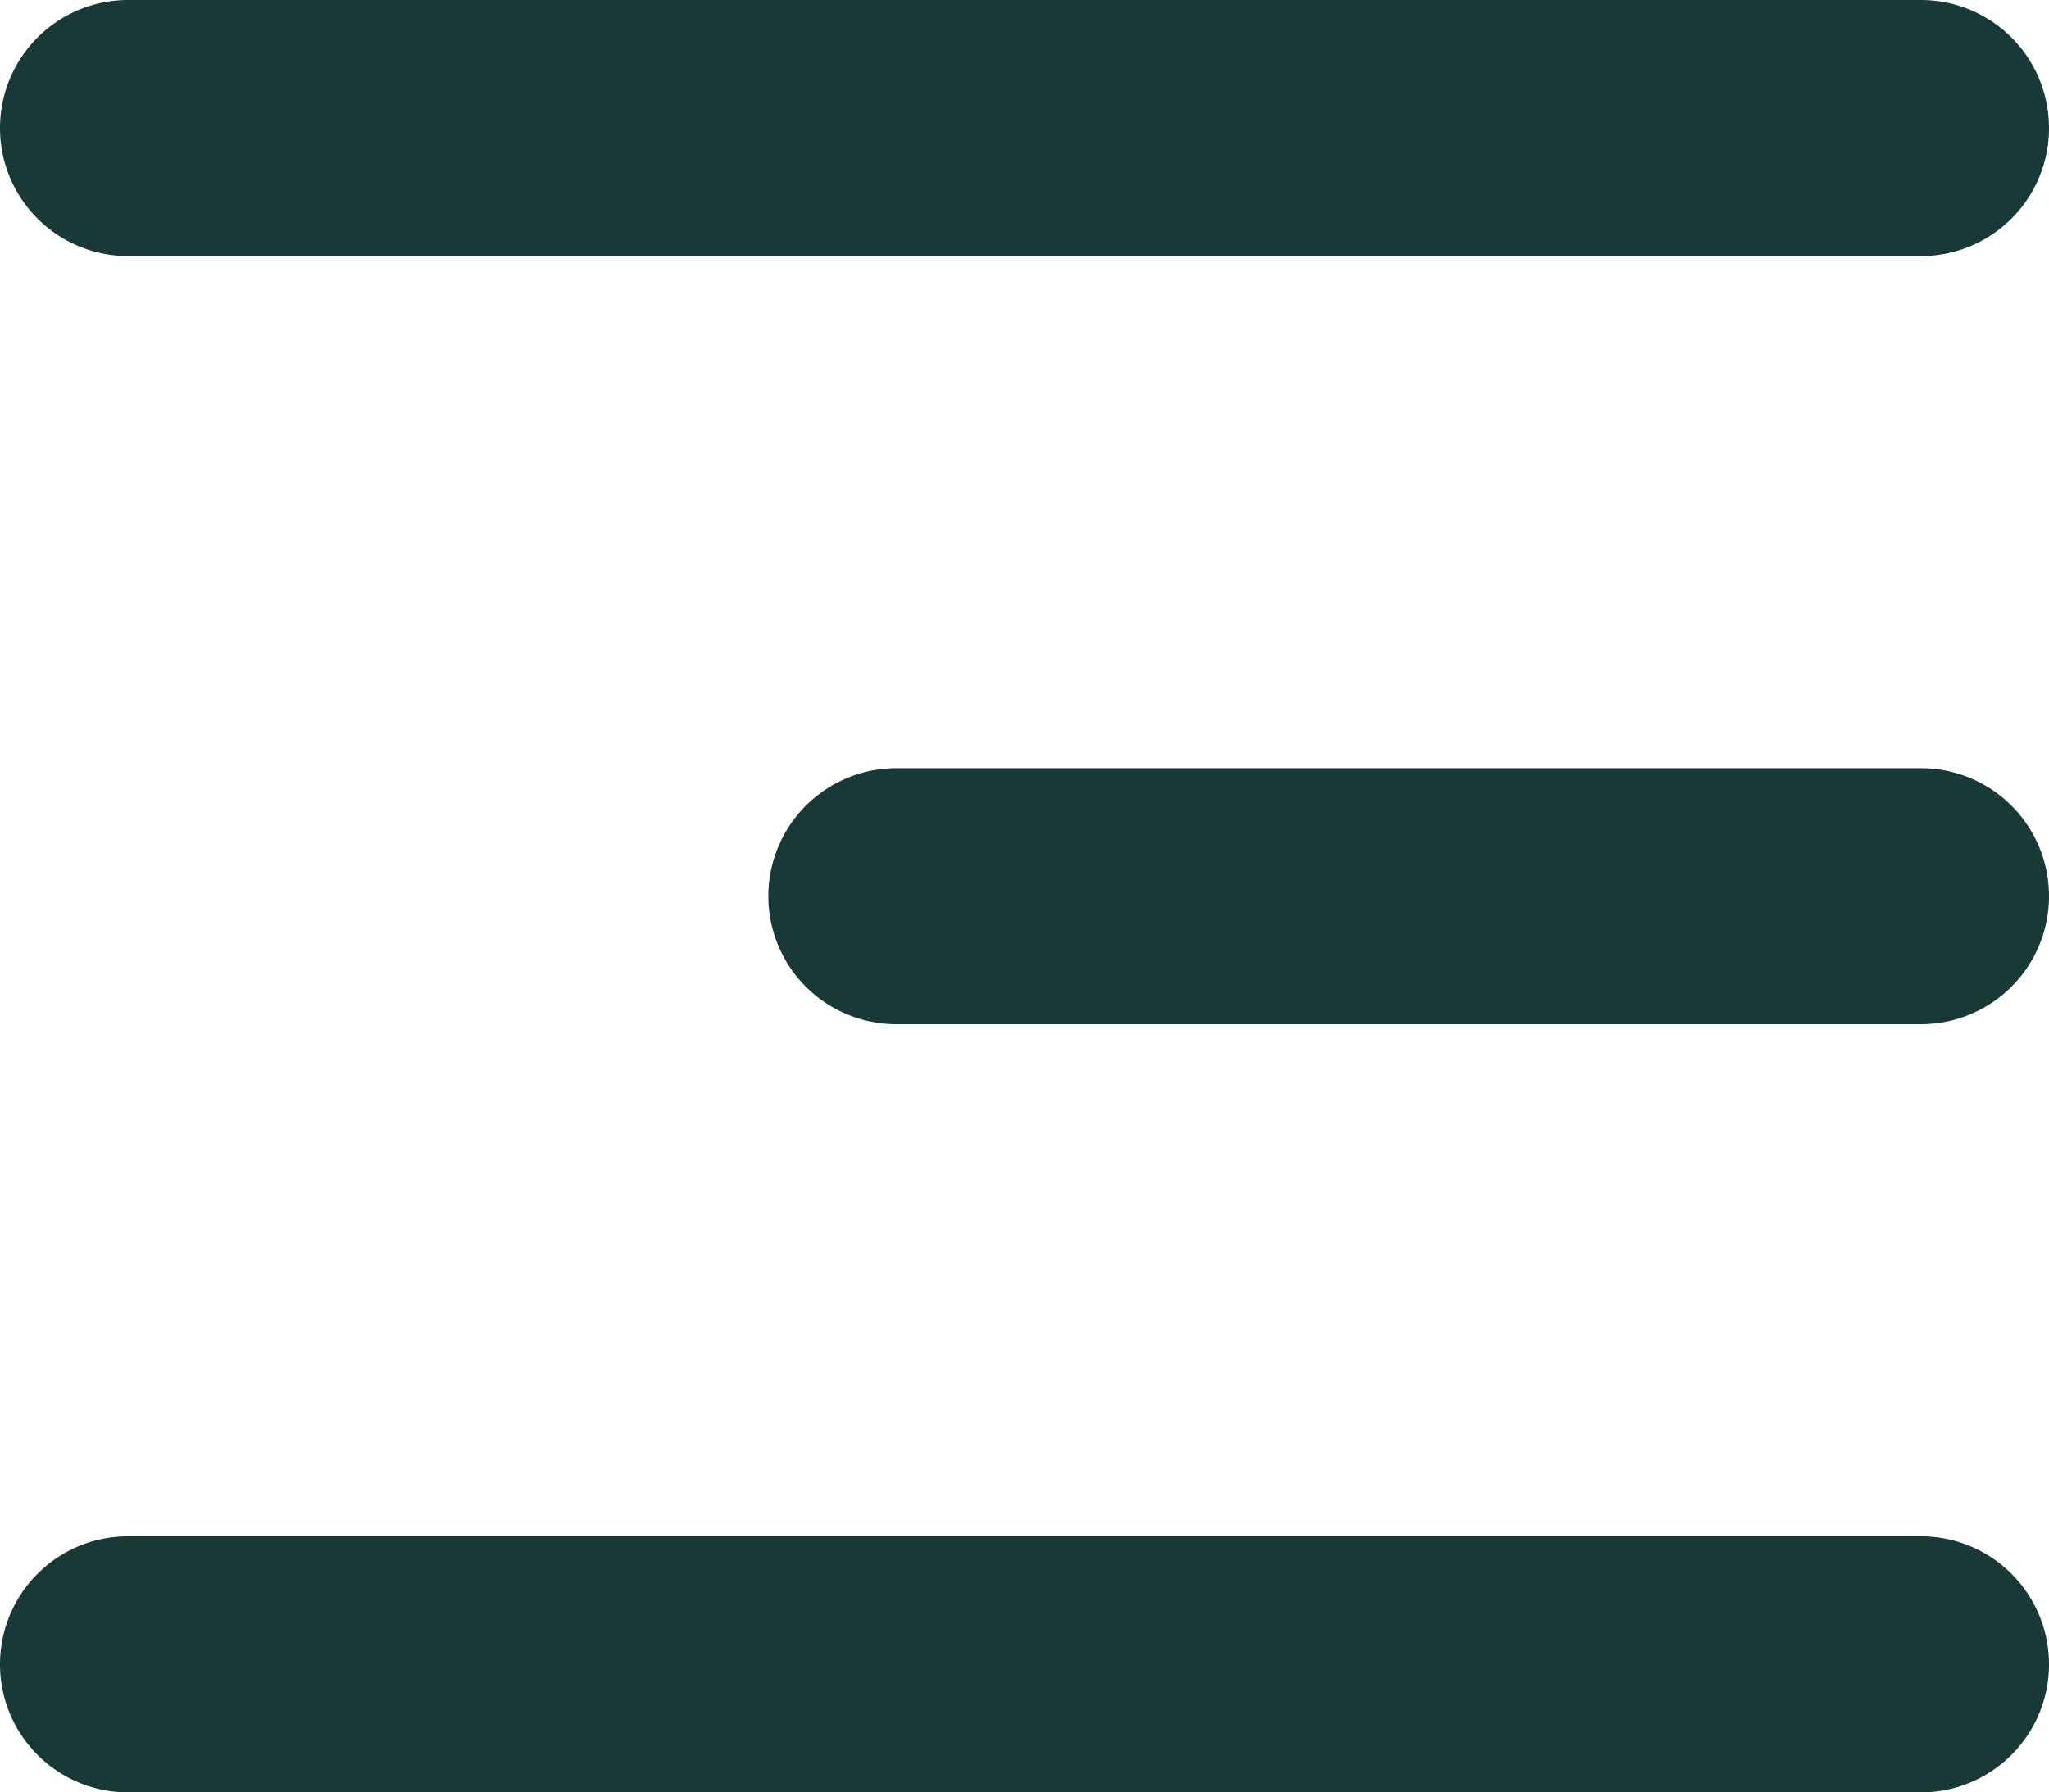
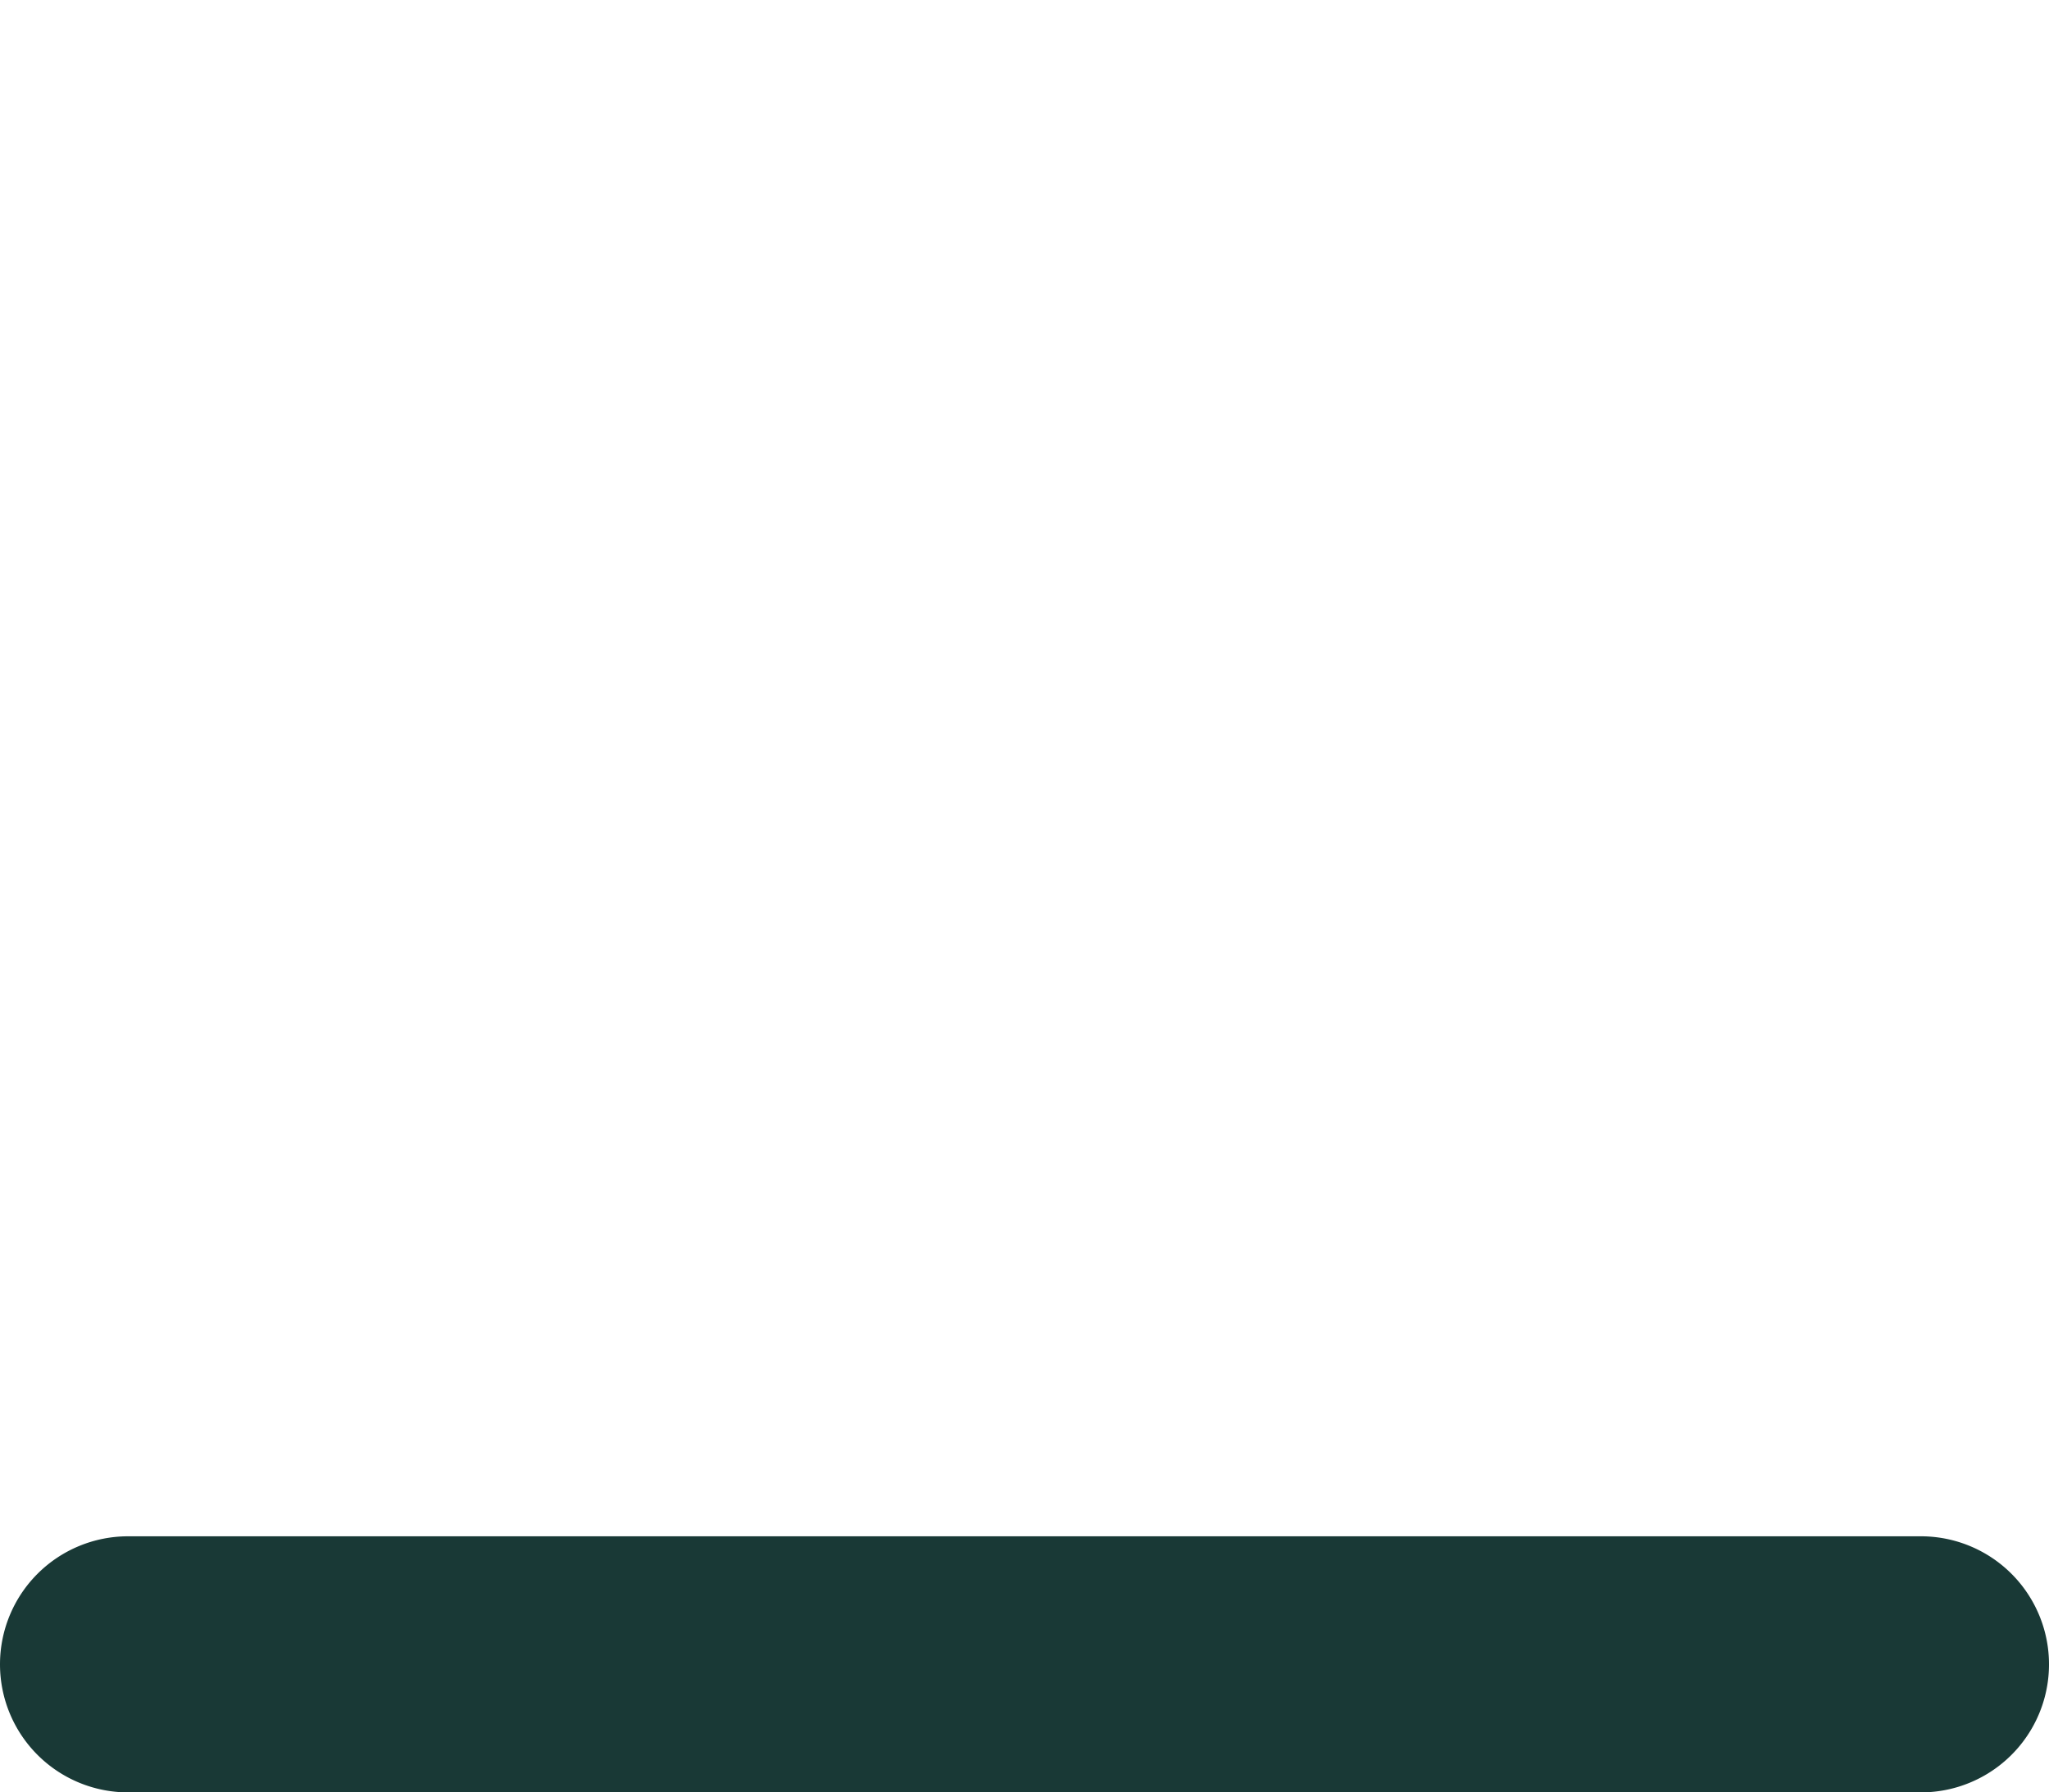
<svg xmlns="http://www.w3.org/2000/svg" width="18.286" height="16" viewBox="0 0 18.286 16">
  <g id="_9057036_menu_right_alt_icon_1_" data-name="9057036_menu_right_alt_icon (1)" transform="translate(-4 -5)">
-     <path id="Path_2" data-name="Path 2" d="M4,6.143A1.143,1.143,0,0,1,5.143,5h16a1.143,1.143,0,0,1,0,2.286h-16A1.143,1.143,0,0,1,4,6.143Z" fill="#193936" />
    <path id="Path_3" data-name="Path 3" d="M4,18.143A1.143,1.143,0,0,1,5.143,17h16a1.143,1.143,0,0,1,0,2.286h-16A1.143,1.143,0,0,1,4,18.143Z" transform="translate(0 1.714)" fill="#193936" />
-     <path id="Path_4" data-name="Path 4" d="M11.143,11a1.143,1.143,0,1,0,0,2.286h9.143a1.143,1.143,0,0,0,0-2.286Z" transform="translate(0.857 0.857)" fill="#193936" />
  </g>
</svg>